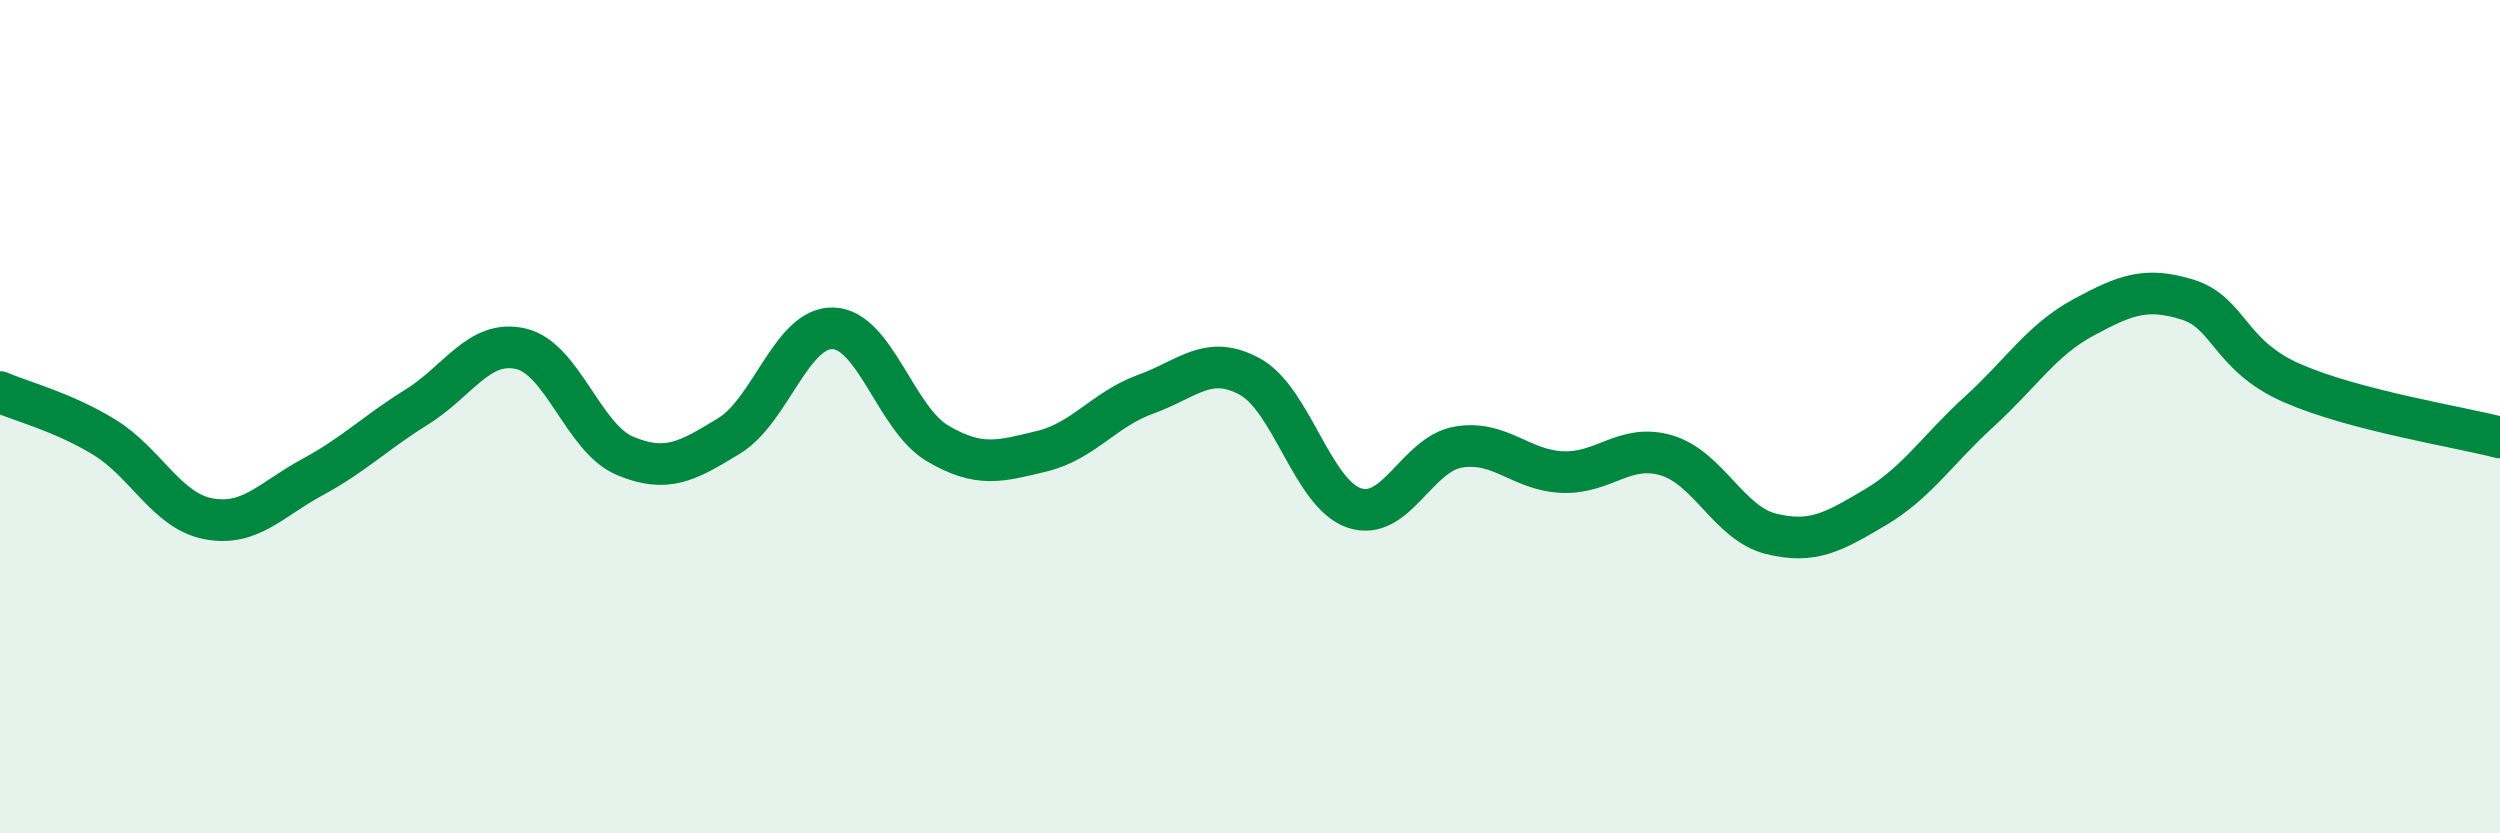
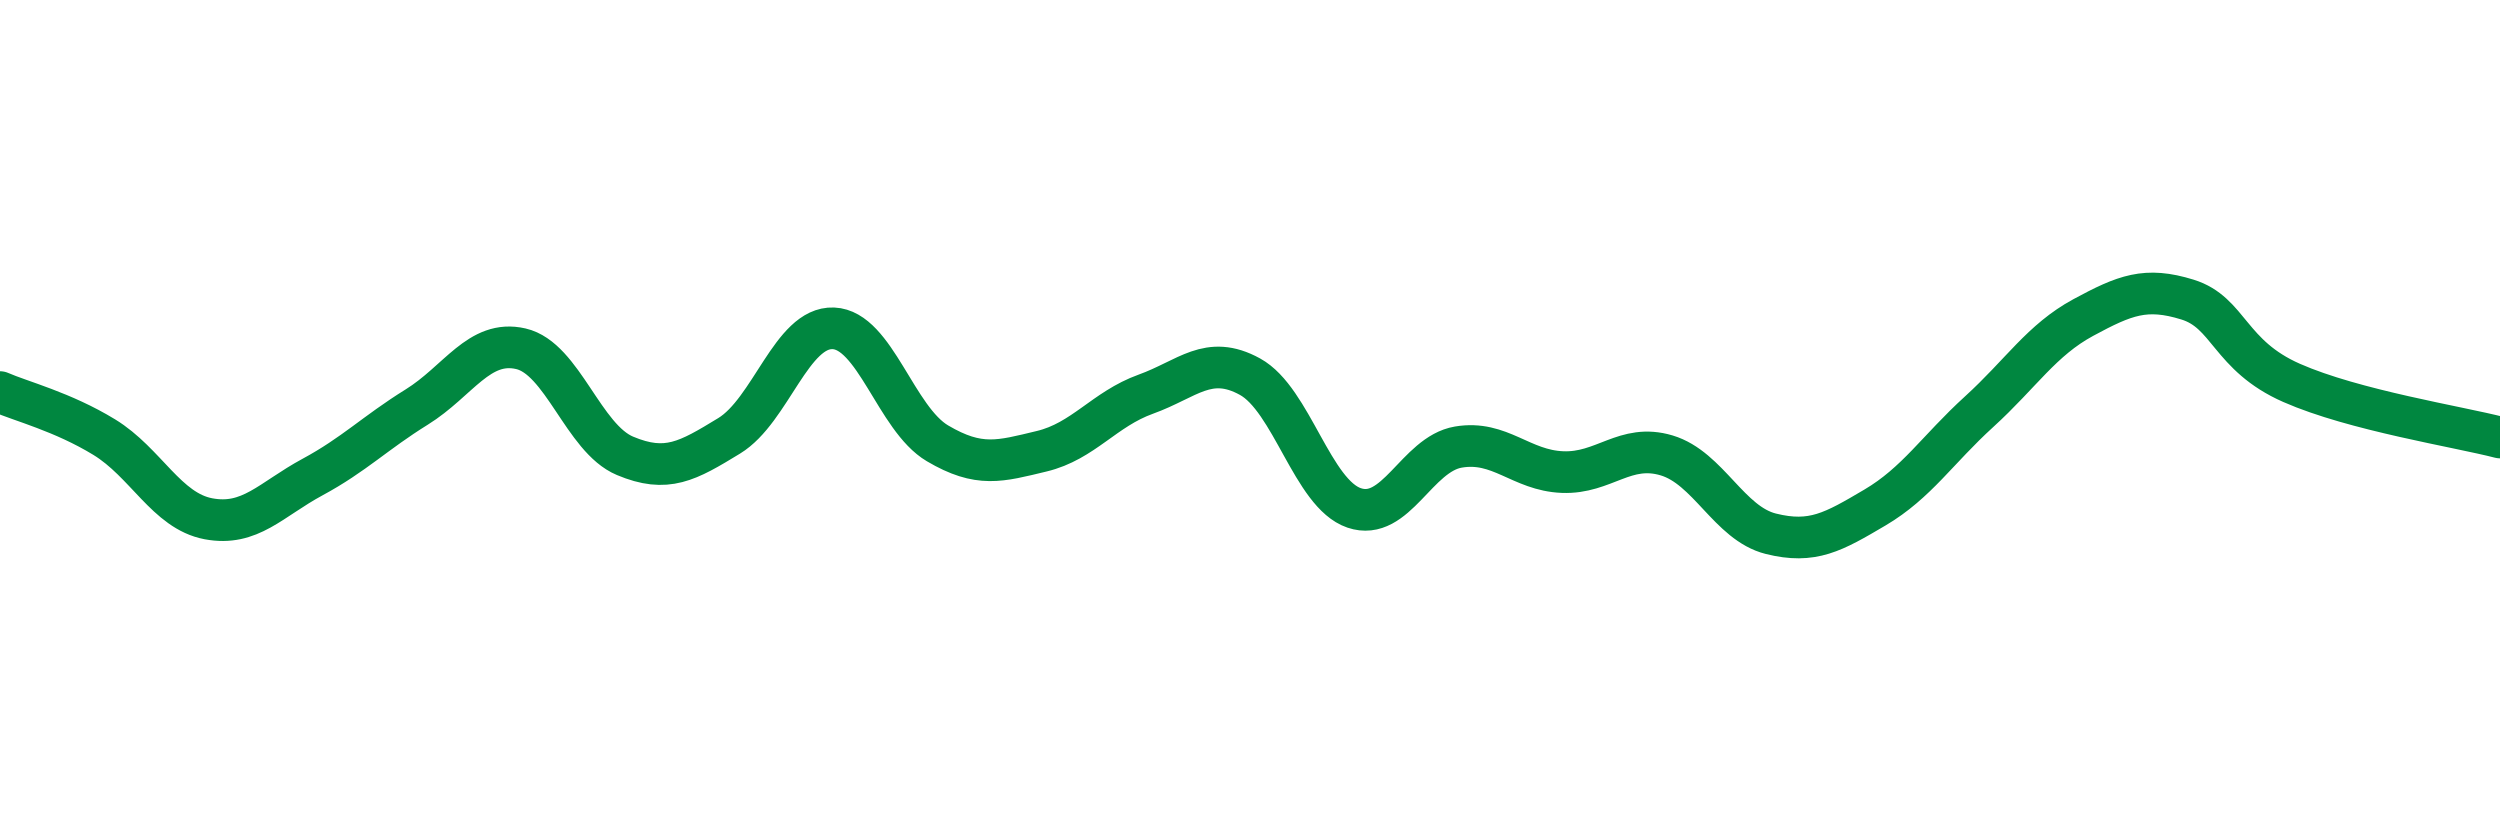
<svg xmlns="http://www.w3.org/2000/svg" width="60" height="20" viewBox="0 0 60 20">
-   <path d="M 0,9.41 C 0.5,9.63 1.5,9.88 2.5,10.49 C 3.5,11.1 4,12.26 5,12.45 C 6,12.64 6.5,11.99 7.5,11.45 C 8.5,10.91 9,10.39 10,9.77 C 11,9.15 11.5,8.14 12.5,8.37 C 13.5,8.6 14,10.52 15,10.94 C 16,11.36 16.5,11.07 17.5,10.46 C 18.5,9.85 19,7.84 20,7.88 C 21,7.92 21.5,10.05 22.5,10.64 C 23.5,11.23 24,11.07 25,10.83 C 26,10.59 26.5,9.82 27.5,9.46 C 28.5,9.1 29,8.49 30,9.04 C 31,9.59 31.5,11.85 32.5,12.19 C 33.5,12.53 34,10.9 35,10.73 C 36,10.56 36.5,11.29 37.5,11.33 C 38.5,11.37 39,10.63 40,10.93 C 41,11.23 41.5,12.56 42.5,12.81 C 43.5,13.06 44,12.77 45,12.18 C 46,11.59 46.5,10.79 47.5,9.88 C 48.5,8.97 49,8.16 50,7.62 C 51,7.08 51.5,6.88 52.5,7.19 C 53.5,7.5 53.5,8.53 55,9.19 C 56.5,9.85 59,10.24 60,10.5L60 20L0 20Z" fill="#008740" opacity="0.1" stroke-linecap="round" stroke-linejoin="round" />
  <path d="M 0,9.41 C 0.5,9.63 1.5,9.88 2.5,10.49 C 3.5,11.1 4,12.26 5,12.45 C 6,12.64 6.5,11.99 7.5,11.45 C 8.5,10.91 9,10.39 10,9.77 C 11,9.15 11.5,8.14 12.5,8.37 C 13.5,8.6 14,10.52 15,10.94 C 16,11.36 16.5,11.07 17.5,10.46 C 18.5,9.85 19,7.84 20,7.88 C 21,7.92 21.5,10.05 22.5,10.64 C 23.5,11.23 24,11.07 25,10.83 C 26,10.59 26.5,9.82 27.5,9.46 C 28.5,9.1 29,8.49 30,9.04 C 31,9.59 31.5,11.85 32.5,12.19 C 33.5,12.53 34,10.9 35,10.73 C 36,10.56 36.5,11.29 37.5,11.33 C 38.5,11.37 39,10.63 40,10.93 C 41,11.23 41.5,12.56 42.5,12.81 C 43.5,13.06 44,12.77 45,12.18 C 46,11.59 46.5,10.79 47.5,9.88 C 48.5,8.97 49,8.16 50,7.62 C 51,7.08 51.5,6.88 52.5,7.19 C 53.5,7.5 53.5,8.53 55,9.19 C 56.5,9.85 59,10.24 60,10.5" stroke="#008740" stroke-width="1" fill="none" stroke-linecap="round" stroke-linejoin="round" />
</svg>